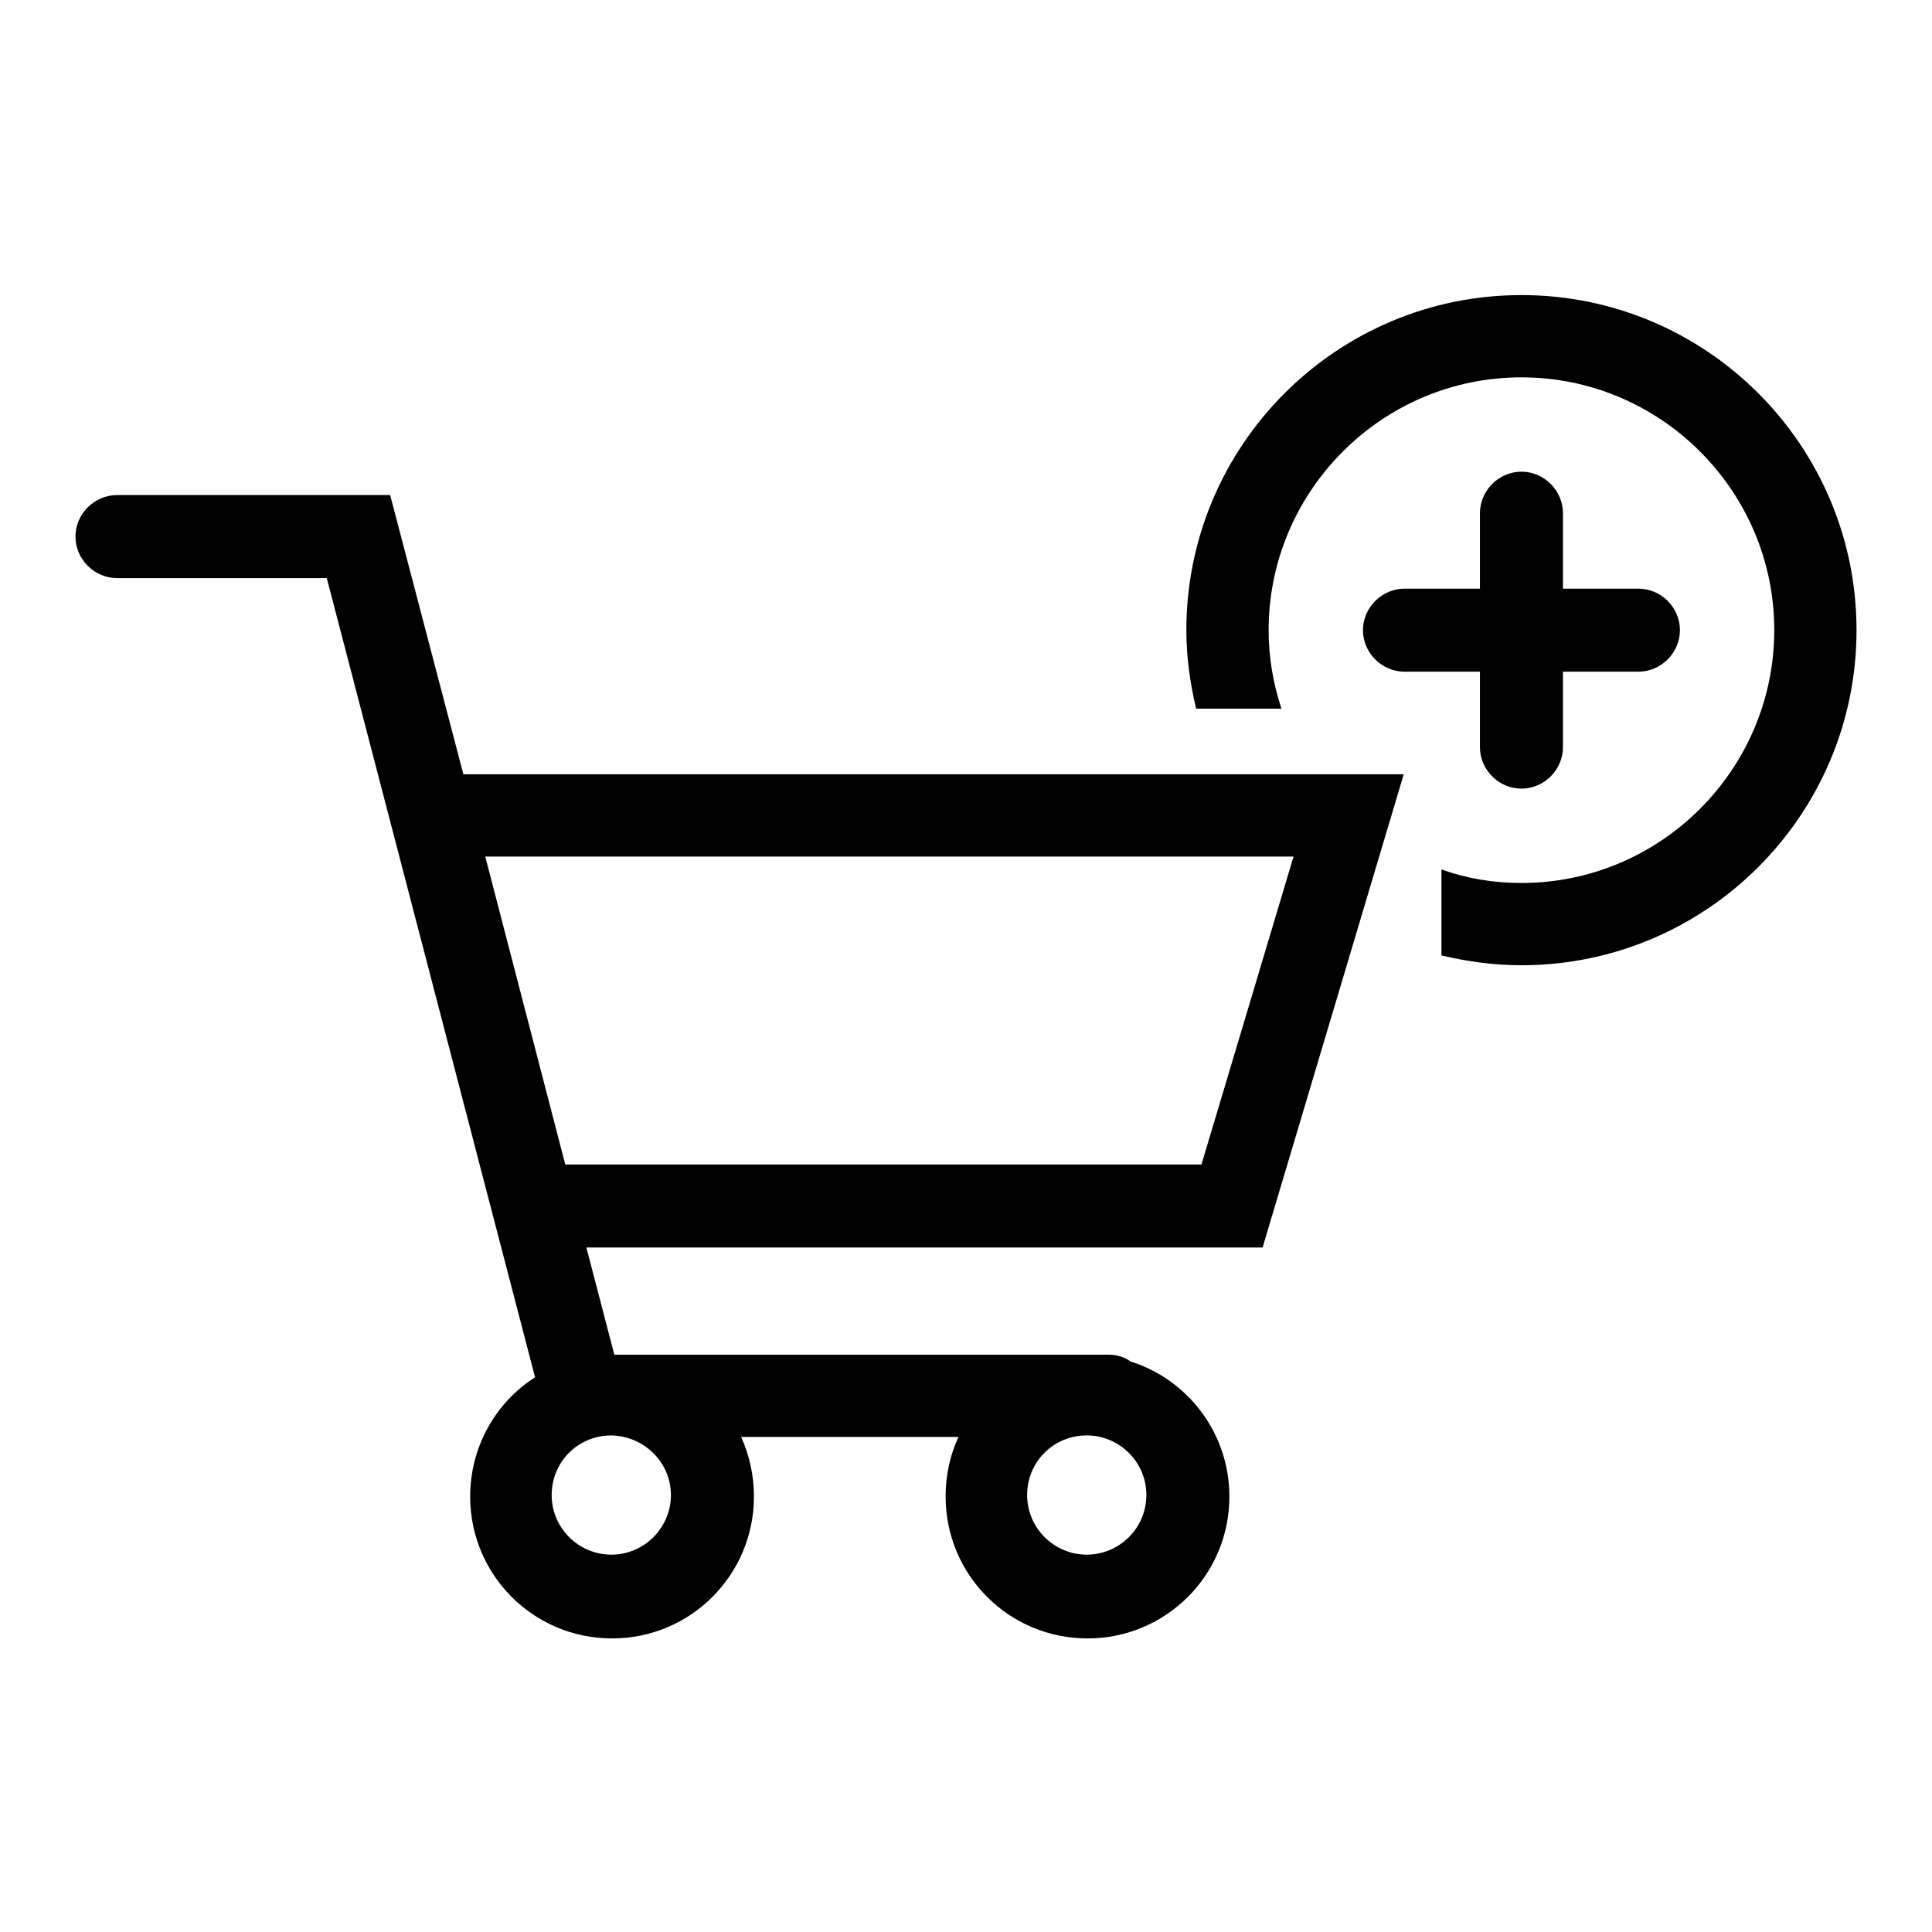
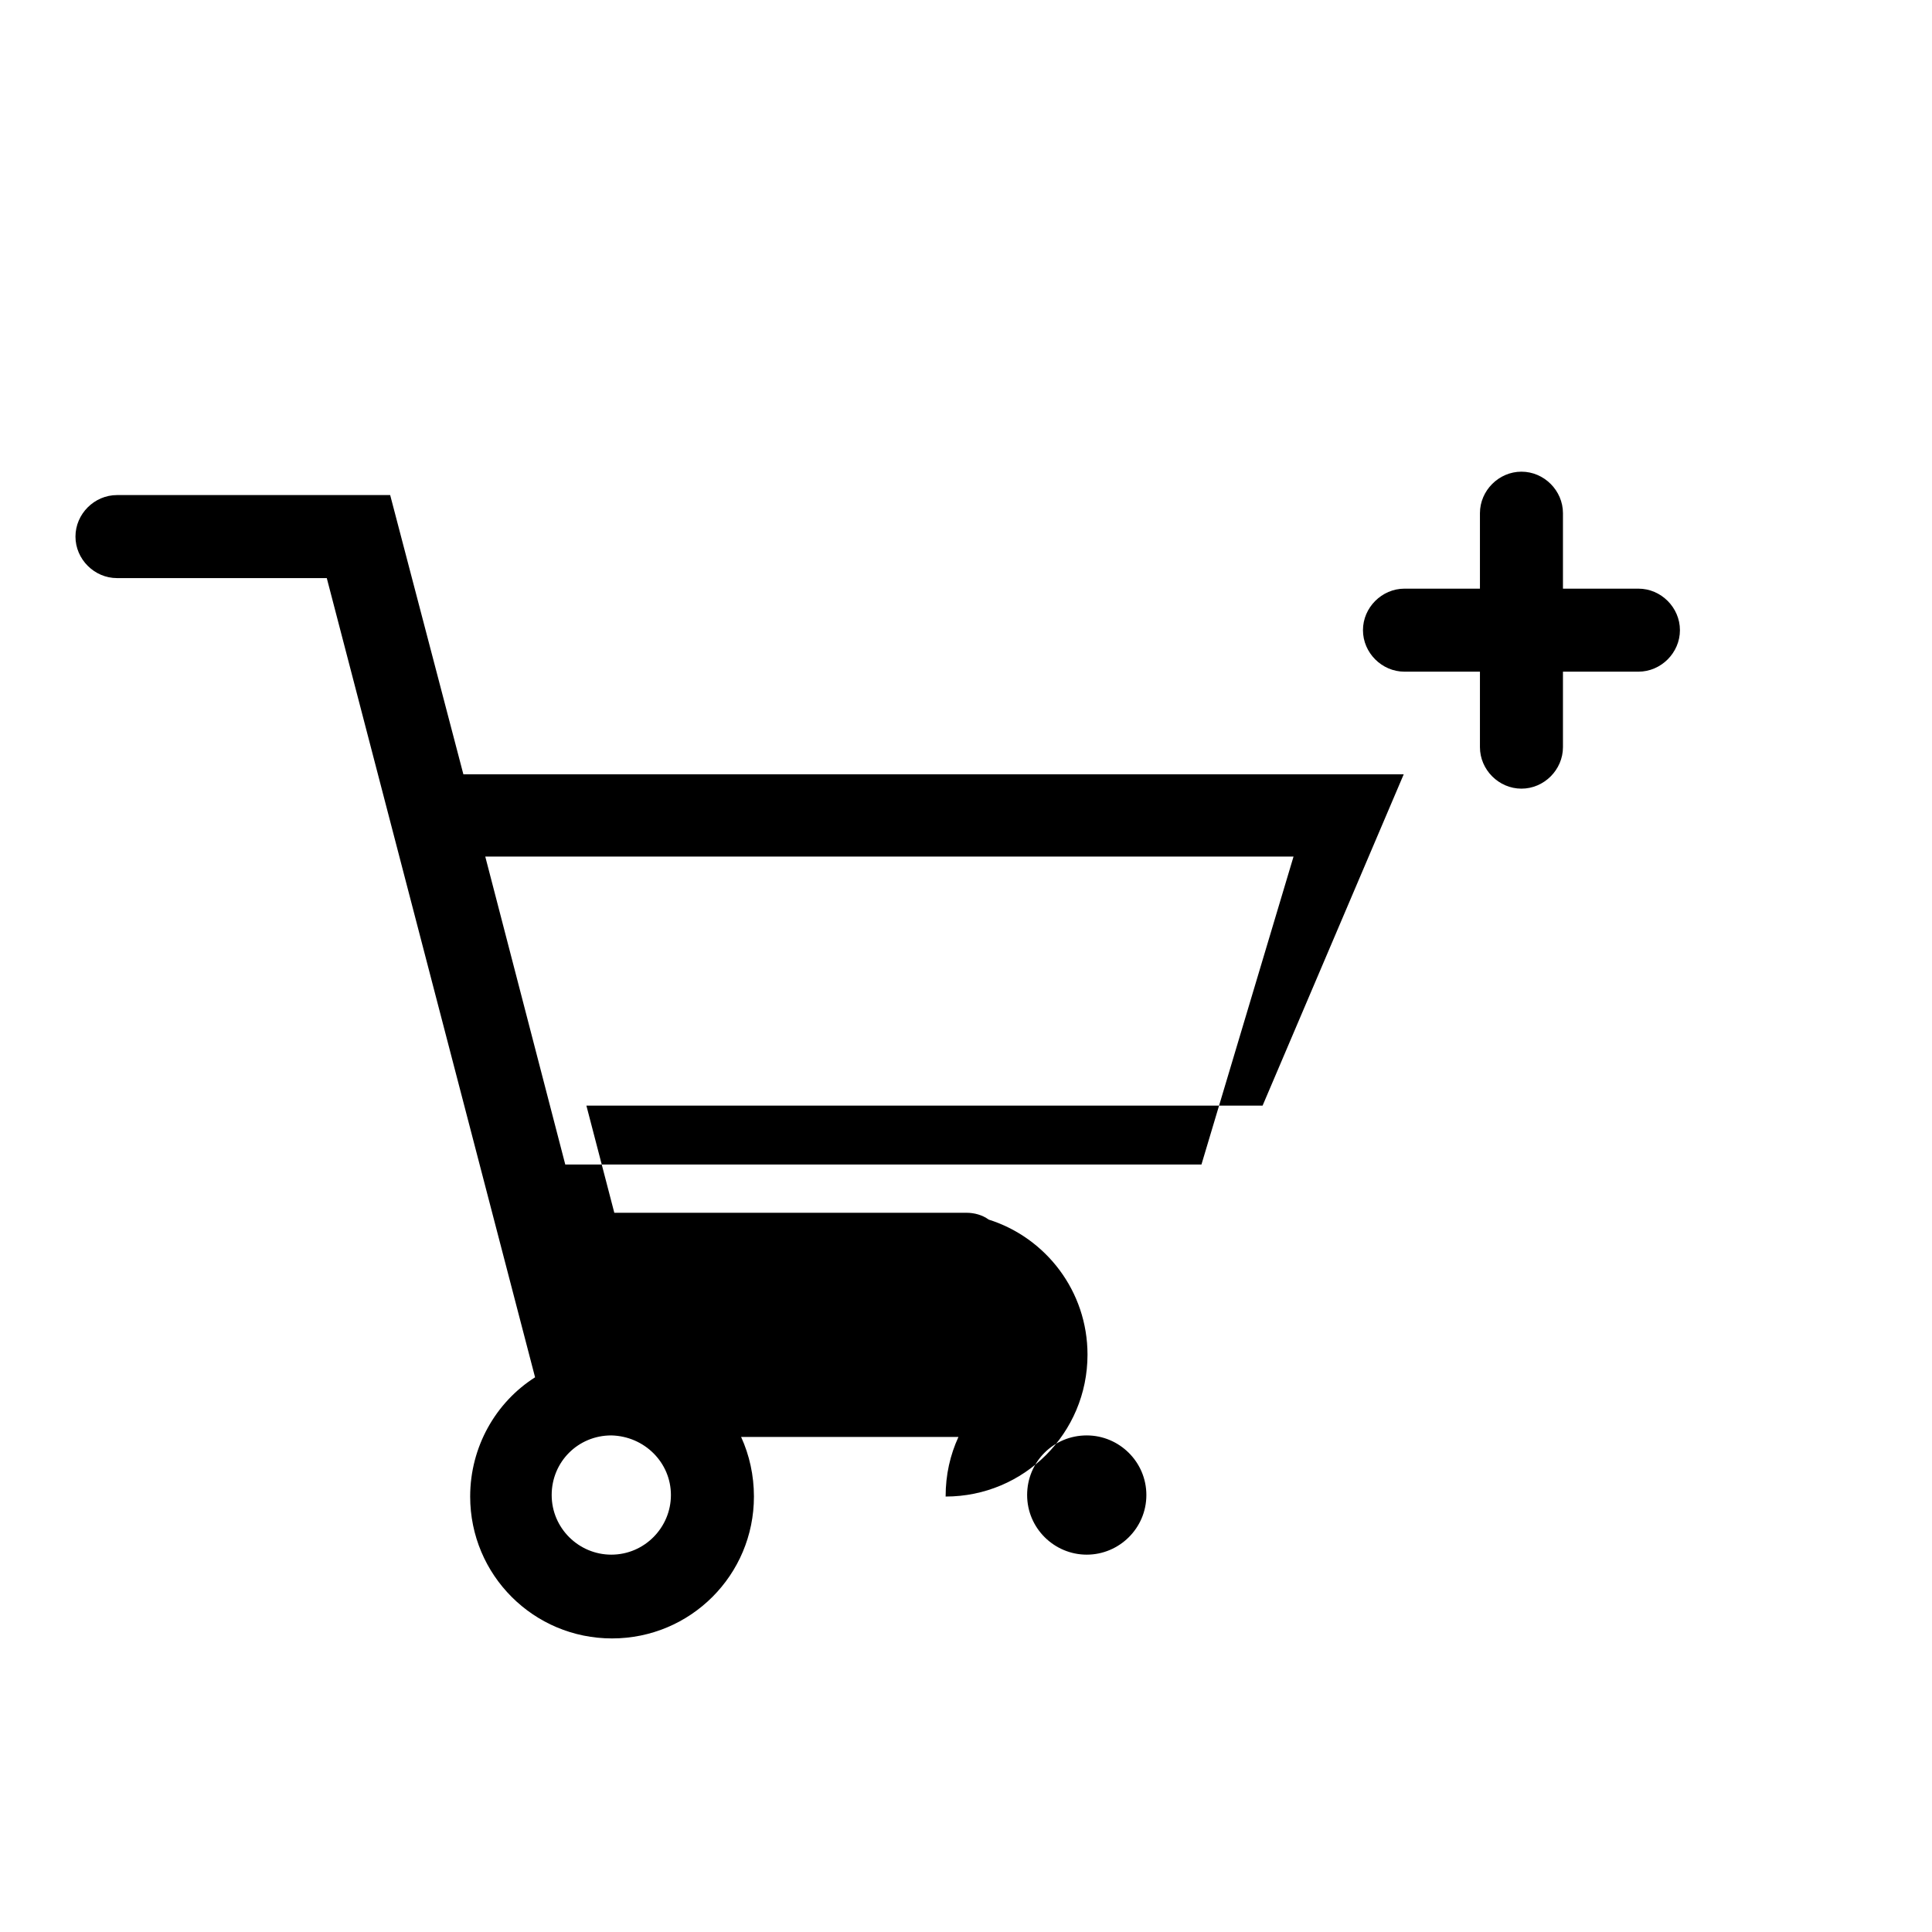
<svg xmlns="http://www.w3.org/2000/svg" version="1.1" x="0px" y="0px" viewBox="0 0 256 256" enable-background="new 0 0 256 256" xml:space="preserve">
  <g>
    <g>
-       <path fill="#000000" d="M186,102.6H61.4l-9.7-37H15.5c-3,0-5.5,2.5-5.5,5.5c0,3,2.5,5.5,5.5,5.5h27.8l27.6,105.9c-5.2,3.3-8.6,9.2-8.6,15.8c0,10.4,8.4,18.8,18.8,18.8c10.4,0,18.8-8.4,18.8-18.8c0-2.8-0.6-5.5-1.7-7.9H127c-1.1,2.4-1.7,5-1.7,7.9c0,10.4,8.4,18.8,18.8,18.8c10.4,0,18.8-8.4,18.8-18.8c0-8.4-5.5-15.5-13.1-17.9c-0.8-0.6-1.9-0.9-2.9-0.9H81.4l-3.7-14.2h89.6L186,102.6z M88.9,198.1c0,4.3-3.5,7.9-7.9,7.9c-4.3,0-7.9-3.5-7.9-7.9s3.5-7.9,7.9-7.9C85.4,190.3,88.9,193.8,88.9,198.1z M144,206c-4.3,0-7.9-3.5-7.9-7.9s3.5-7.9,7.9-7.9c4.3,0,7.9,3.5,7.9,7.9S148.3,206,144,206z M74.9,154.3l-10.6-40.8h107.1l-12.2,40.8H74.9z" />
+       <path fill="#000000" d="M186,102.6H61.4l-9.7-37H15.5c-3,0-5.5,2.5-5.5,5.5c0,3,2.5,5.5,5.5,5.5h27.8l27.6,105.9c-5.2,3.3-8.6,9.2-8.6,15.8c0,10.4,8.4,18.8,18.8,18.8c10.4,0,18.8-8.4,18.8-18.8c0-2.8-0.6-5.5-1.7-7.9H127c-1.1,2.4-1.7,5-1.7,7.9c10.4,0,18.8-8.4,18.8-18.8c0-8.4-5.5-15.5-13.1-17.9c-0.8-0.6-1.9-0.9-2.9-0.9H81.4l-3.7-14.2h89.6L186,102.6z M88.9,198.1c0,4.3-3.5,7.9-7.9,7.9c-4.3,0-7.9-3.5-7.9-7.9s3.5-7.9,7.9-7.9C85.4,190.3,88.9,193.8,88.9,198.1z M144,206c-4.3,0-7.9-3.5-7.9-7.9s3.5-7.9,7.9-7.9c4.3,0,7.9,3.5,7.9,7.9S148.3,206,144,206z M74.9,154.3l-10.6-40.8h107.1l-12.2,40.8H74.9z" />
      <path fill="#000000" d="M217.1,78h-10v-10c0-3-2.5-5.5-5.5-5.5s-5.5,2.5-5.5,5.5v10h-10c-3,0-5.5,2.5-5.5,5.5s2.5,5.5,5.5,5.5h10v10c0,3,2.5,5.5,5.5,5.5s5.5-2.5,5.5-5.5V89h10c3,0,5.5-2.5,5.5-5.5S220.1,78,217.1,78z" />
-       <path fill="#000000" d="M201.6,39.1c-24.5,0-44.4,19.9-44.4,44.4c0,3.6,0.5,7.1,1.3,10.4h11.3c-1.1-3.3-1.7-6.8-1.7-10.4c0-18.4,15-33.5,33.5-33.5c18.4,0,33.5,15,33.5,33.5c0,18.4-15,33.5-33.5,33.5c-3.7,0-7.3-0.6-10.6-1.8v11.4c3.4,0.8,6.9,1.3,10.6,1.3c24.5,0,44.4-19.9,44.4-44.4C246,59,226.1,39.1,201.6,39.1z" />
    </g>
  </g>
</svg>